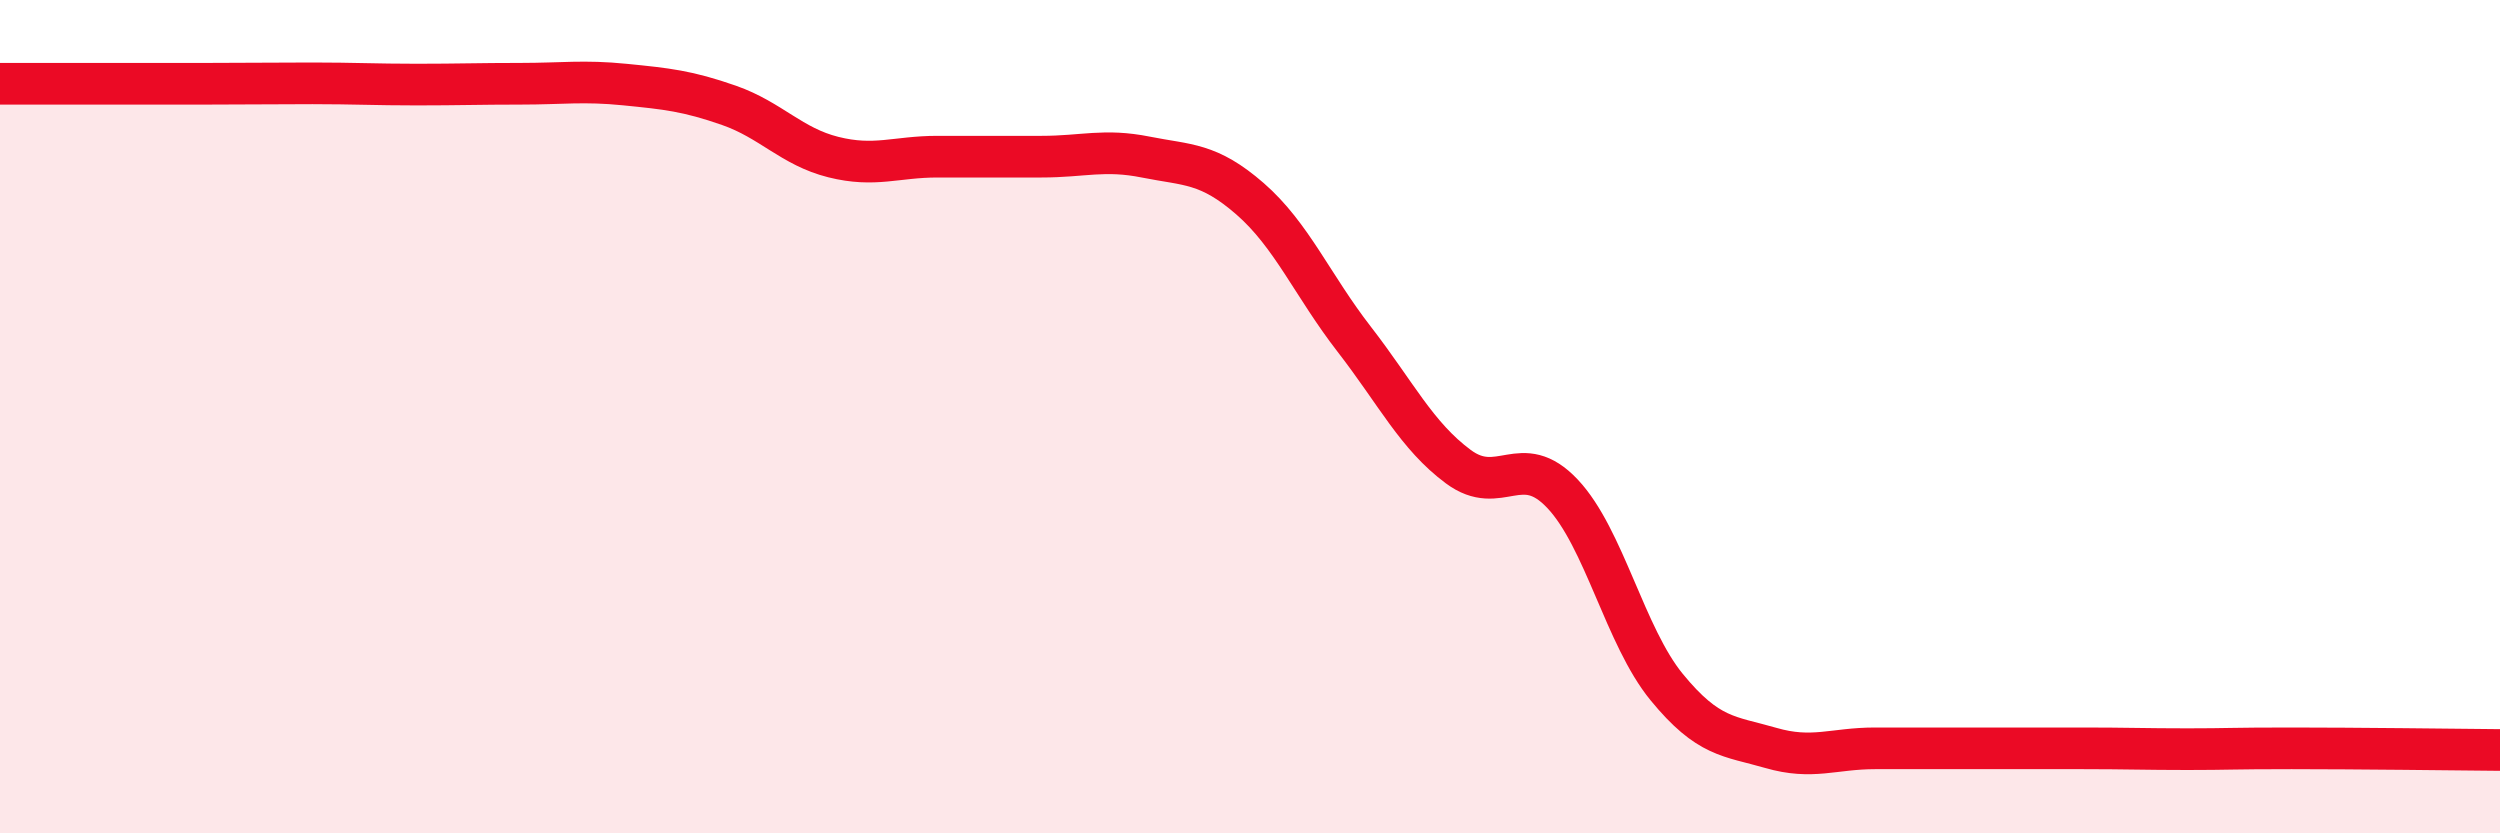
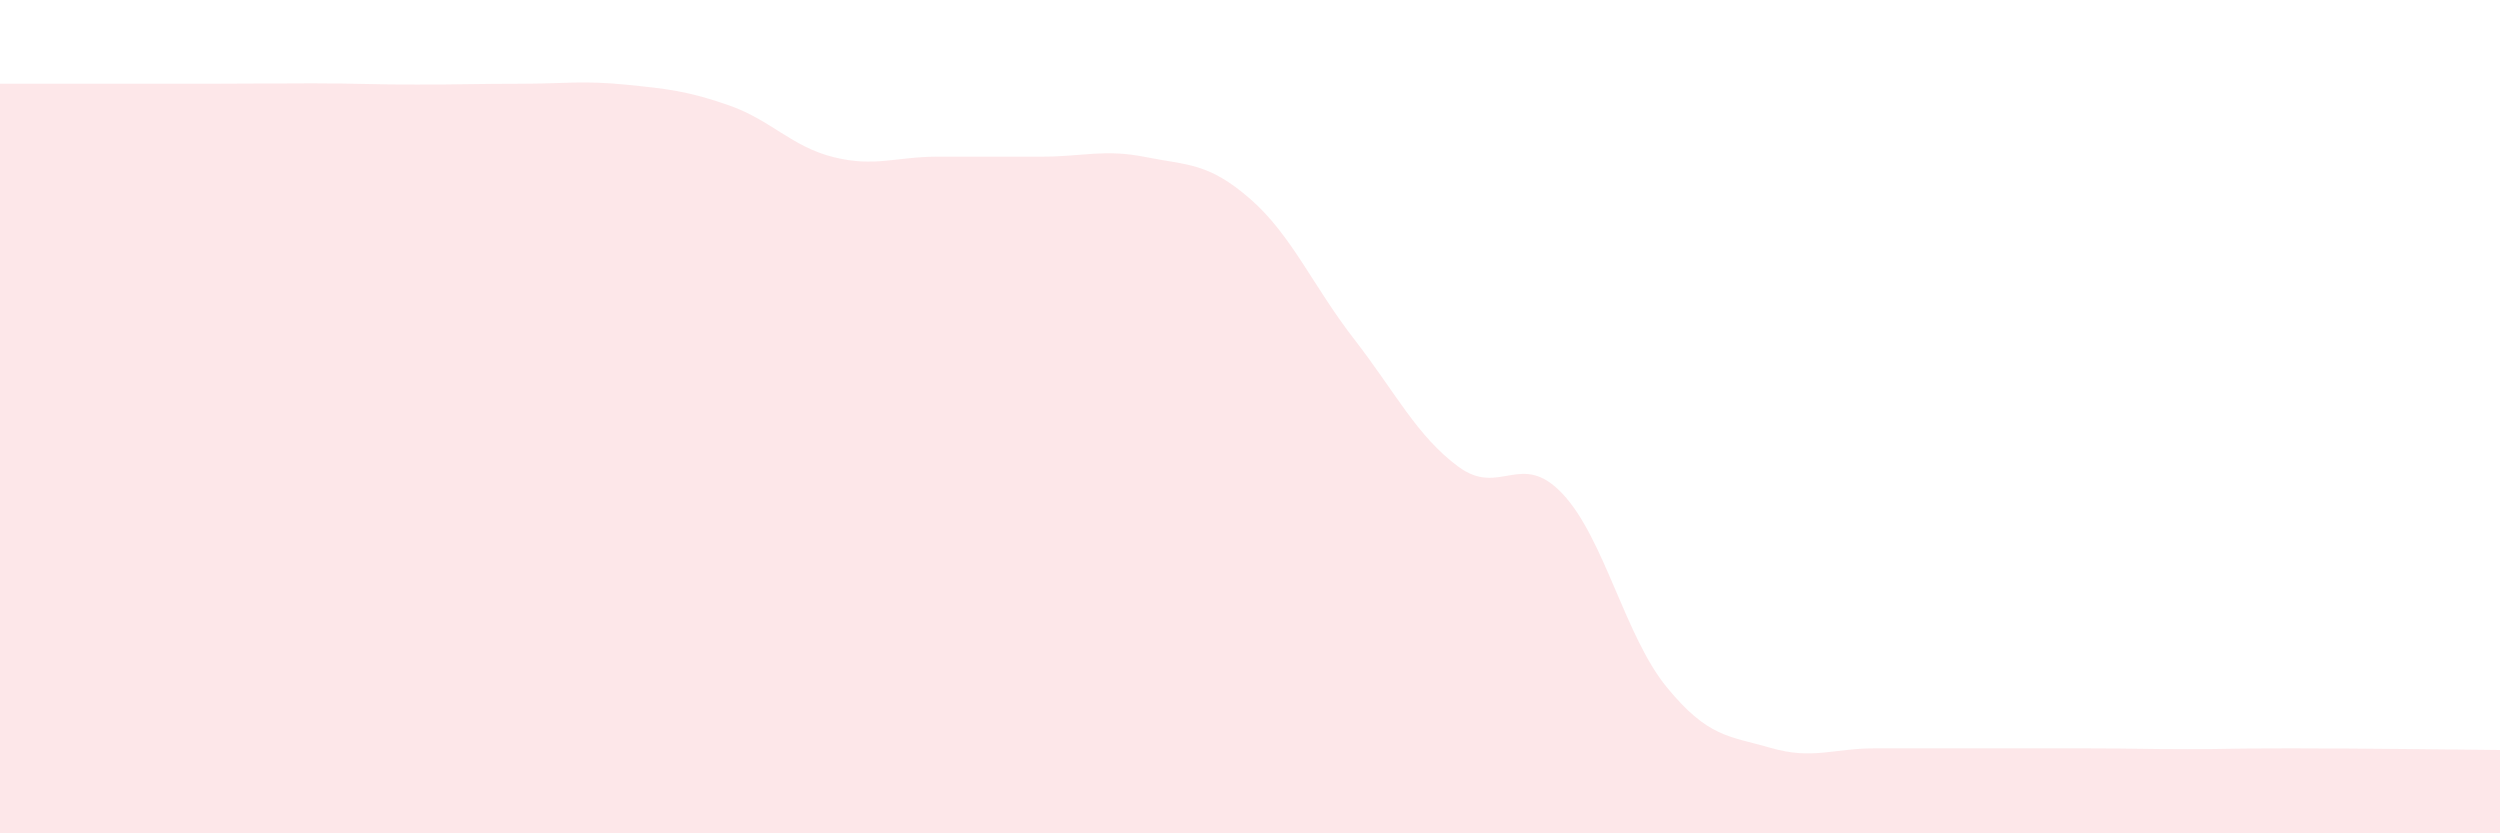
<svg xmlns="http://www.w3.org/2000/svg" width="60" height="20" viewBox="0 0 60 20">
  <path d="M 0,2.01 C 0.5,2.01 1.5,2.01 2.5,2.01 C 3.5,2.01 4,2.01 5,2.01 C 6,2.01 6.5,2 7.5,2 C 8.5,2 9,2.03 10,2.03 C 11,2.03 11.5,2.01 12.5,2.01 C 13.5,2.01 14,1.93 15,2.03 C 16,2.13 16.5,2.18 17.5,2.53 C 18.5,2.88 19,3.52 20,3.77 C 21,4.02 21.5,3.76 22.5,3.76 C 23.5,3.76 24,3.76 25,3.76 C 26,3.76 26.5,3.57 27.5,3.77 C 28.5,3.97 29,3.9 30,4.77 C 31,5.64 31.5,6.85 32.5,8.14 C 33.5,9.43 34,10.46 35,11.2 C 36,11.94 36.5,10.79 37.5,11.85 C 38.5,12.91 39,15.27 40,16.49 C 41,17.71 41.5,17.66 42.5,17.95 C 43.5,18.24 44,17.96 45,17.96 C 46,17.96 46.5,17.96 47.5,17.96 C 48.5,17.96 49,17.96 50,17.96 C 51,17.96 51.5,17.98 52.5,17.98 C 53.5,17.98 53.5,17.96 55,17.96 C 56.5,17.96 59,17.99 60,18L60 20L0 20Z" fill="#EB0A25" opacity="0.1" stroke-linecap="round" stroke-linejoin="round" />
-   <path d="M 0,2.01 C 0.5,2.01 1.5,2.01 2.5,2.01 C 3.5,2.01 4,2.01 5,2.01 C 6,2.01 6.5,2 7.5,2 C 8.5,2 9,2.03 10,2.03 C 11,2.03 11.5,2.01 12.5,2.01 C 13.5,2.01 14,1.93 15,2.03 C 16,2.13 16.5,2.18 17.5,2.53 C 18.5,2.88 19,3.52 20,3.77 C 21,4.02 21.5,3.76 22.5,3.76 C 23.5,3.76 24,3.76 25,3.76 C 26,3.76 26.5,3.57 27.5,3.77 C 28.5,3.97 29,3.9 30,4.77 C 31,5.64 31.5,6.85 32.5,8.14 C 33.5,9.43 34,10.46 35,11.2 C 36,11.94 36.5,10.79 37.5,11.85 C 38.5,12.91 39,15.27 40,16.49 C 41,17.71 41.5,17.66 42.5,17.95 C 43.5,18.24 44,17.96 45,17.96 C 46,17.96 46.5,17.96 47.5,17.96 C 48.5,17.96 49,17.96 50,17.96 C 51,17.96 51.5,17.98 52.5,17.98 C 53.5,17.98 53.5,17.96 55,17.96 C 56.5,17.96 59,17.99 60,18" stroke="#EB0A25" stroke-width="1" fill="none" stroke-linecap="round" stroke-linejoin="round" />
</svg>